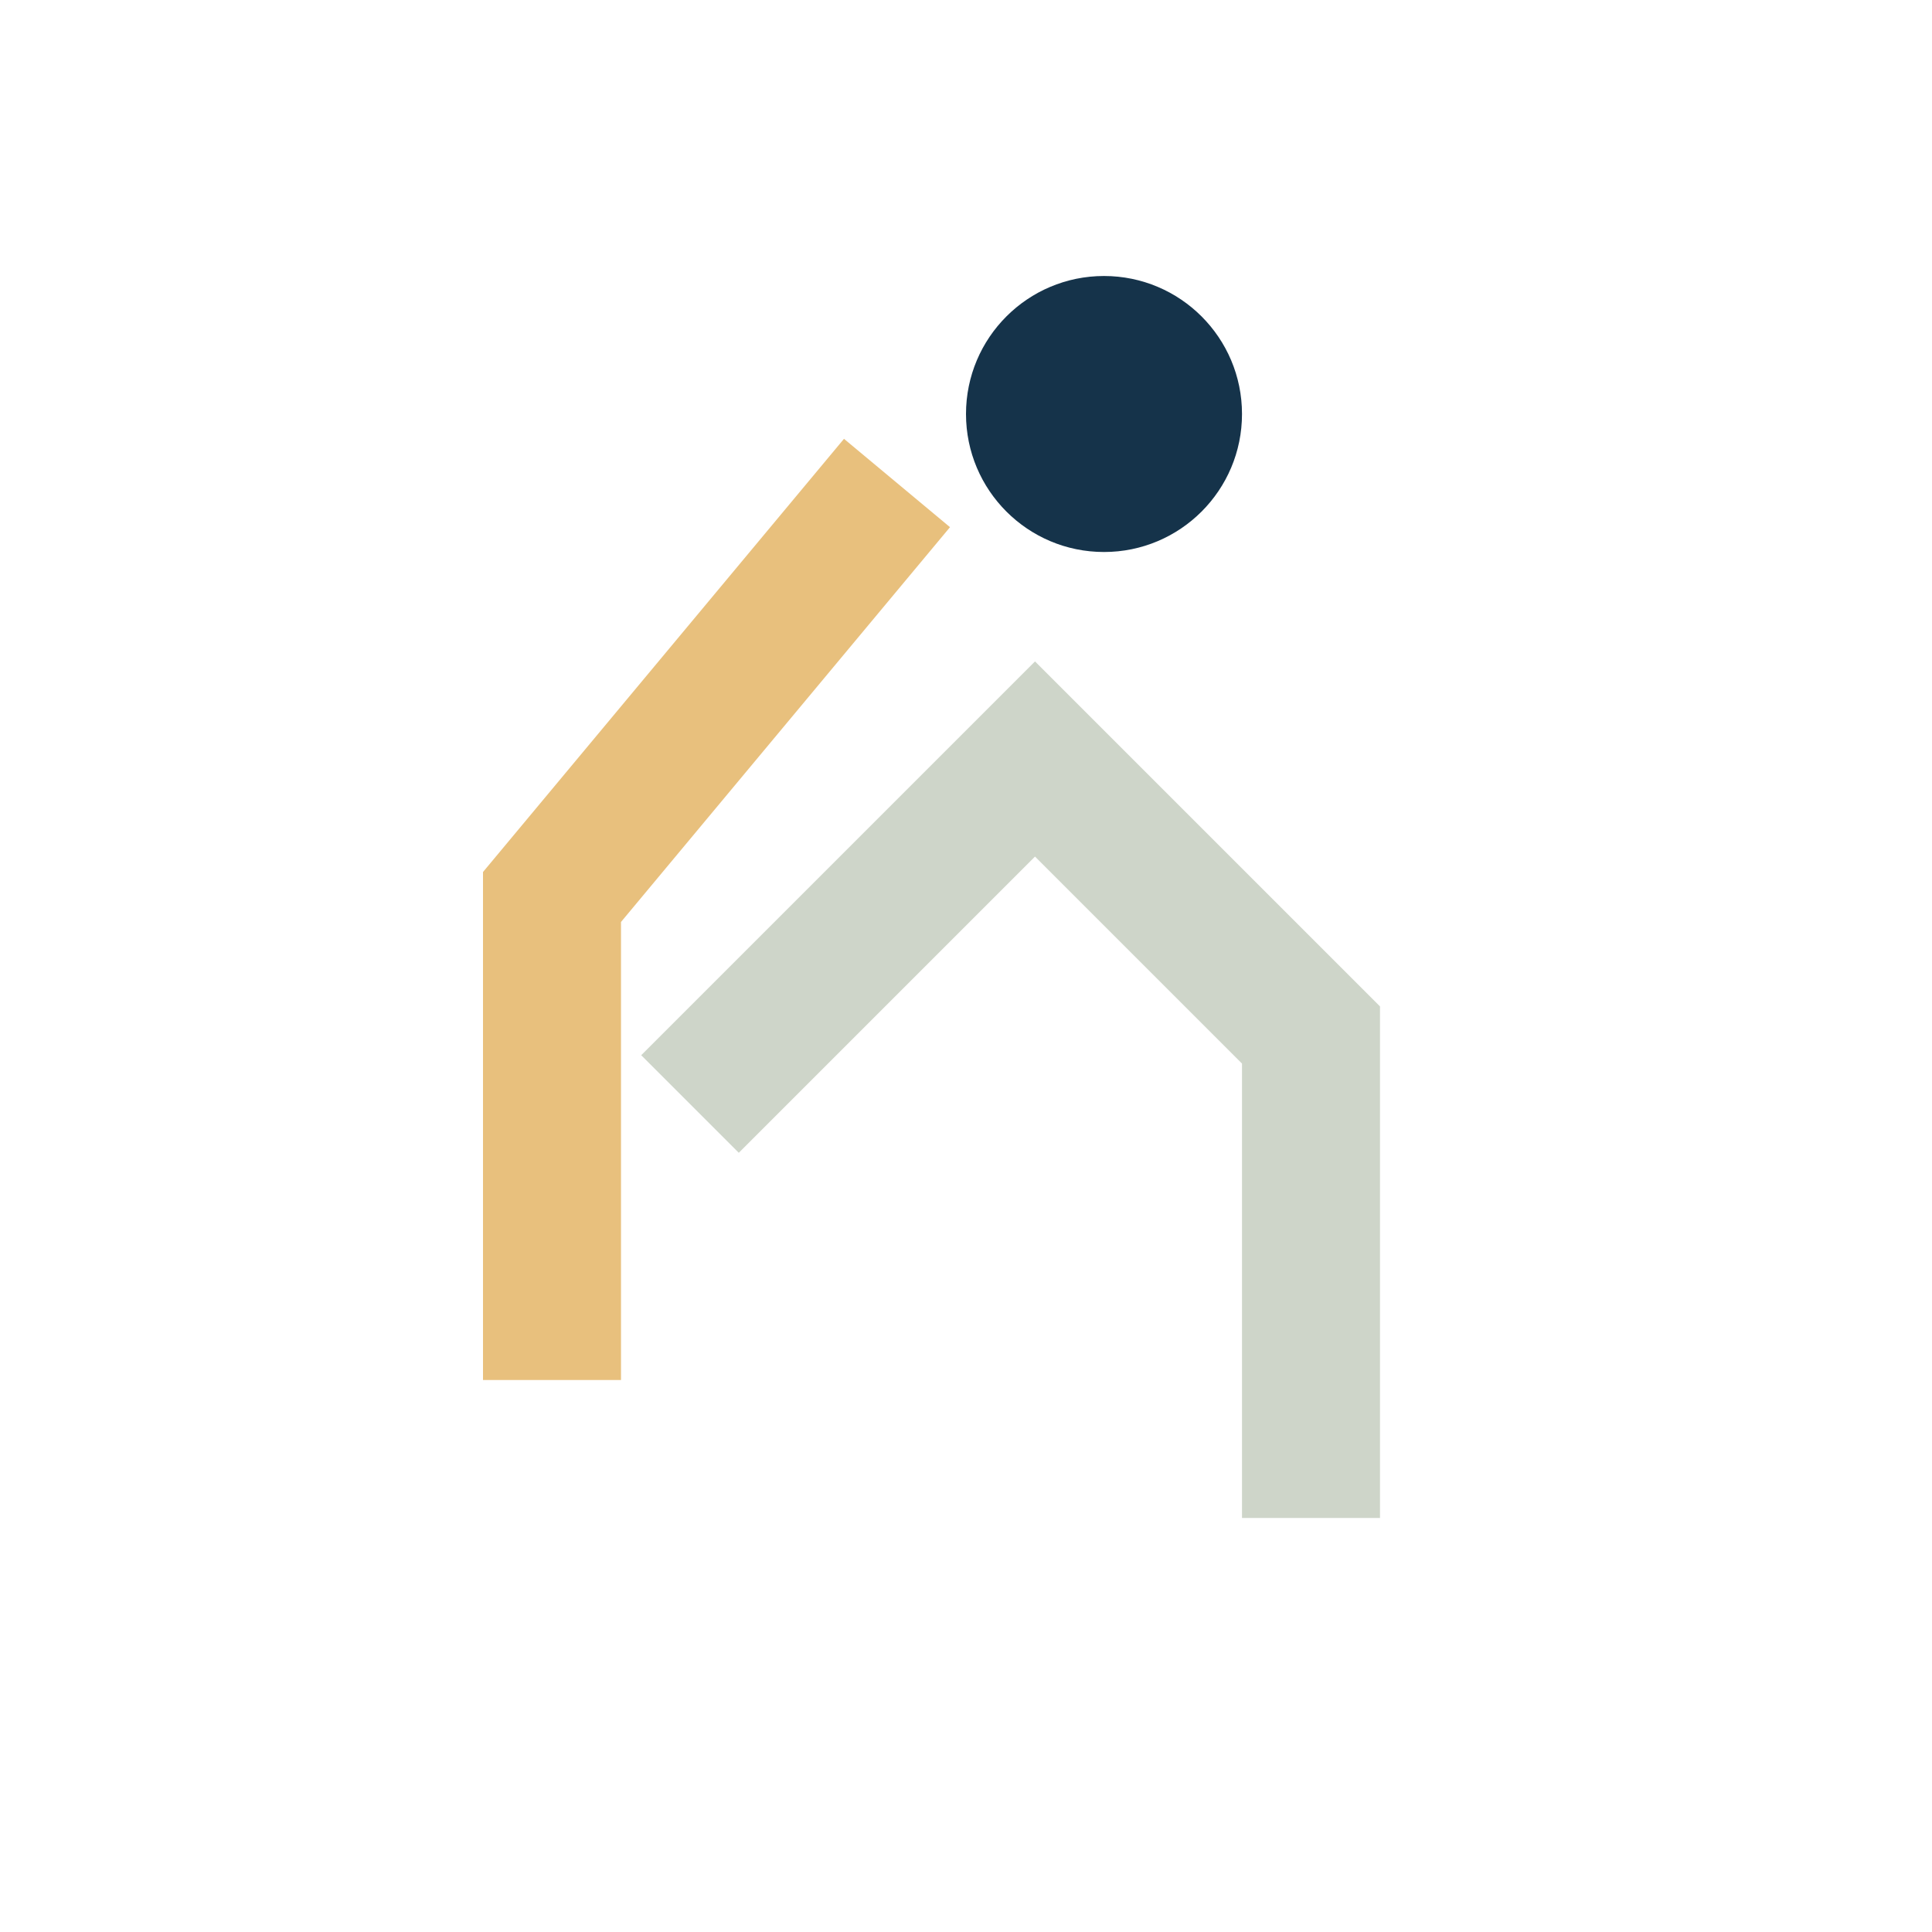
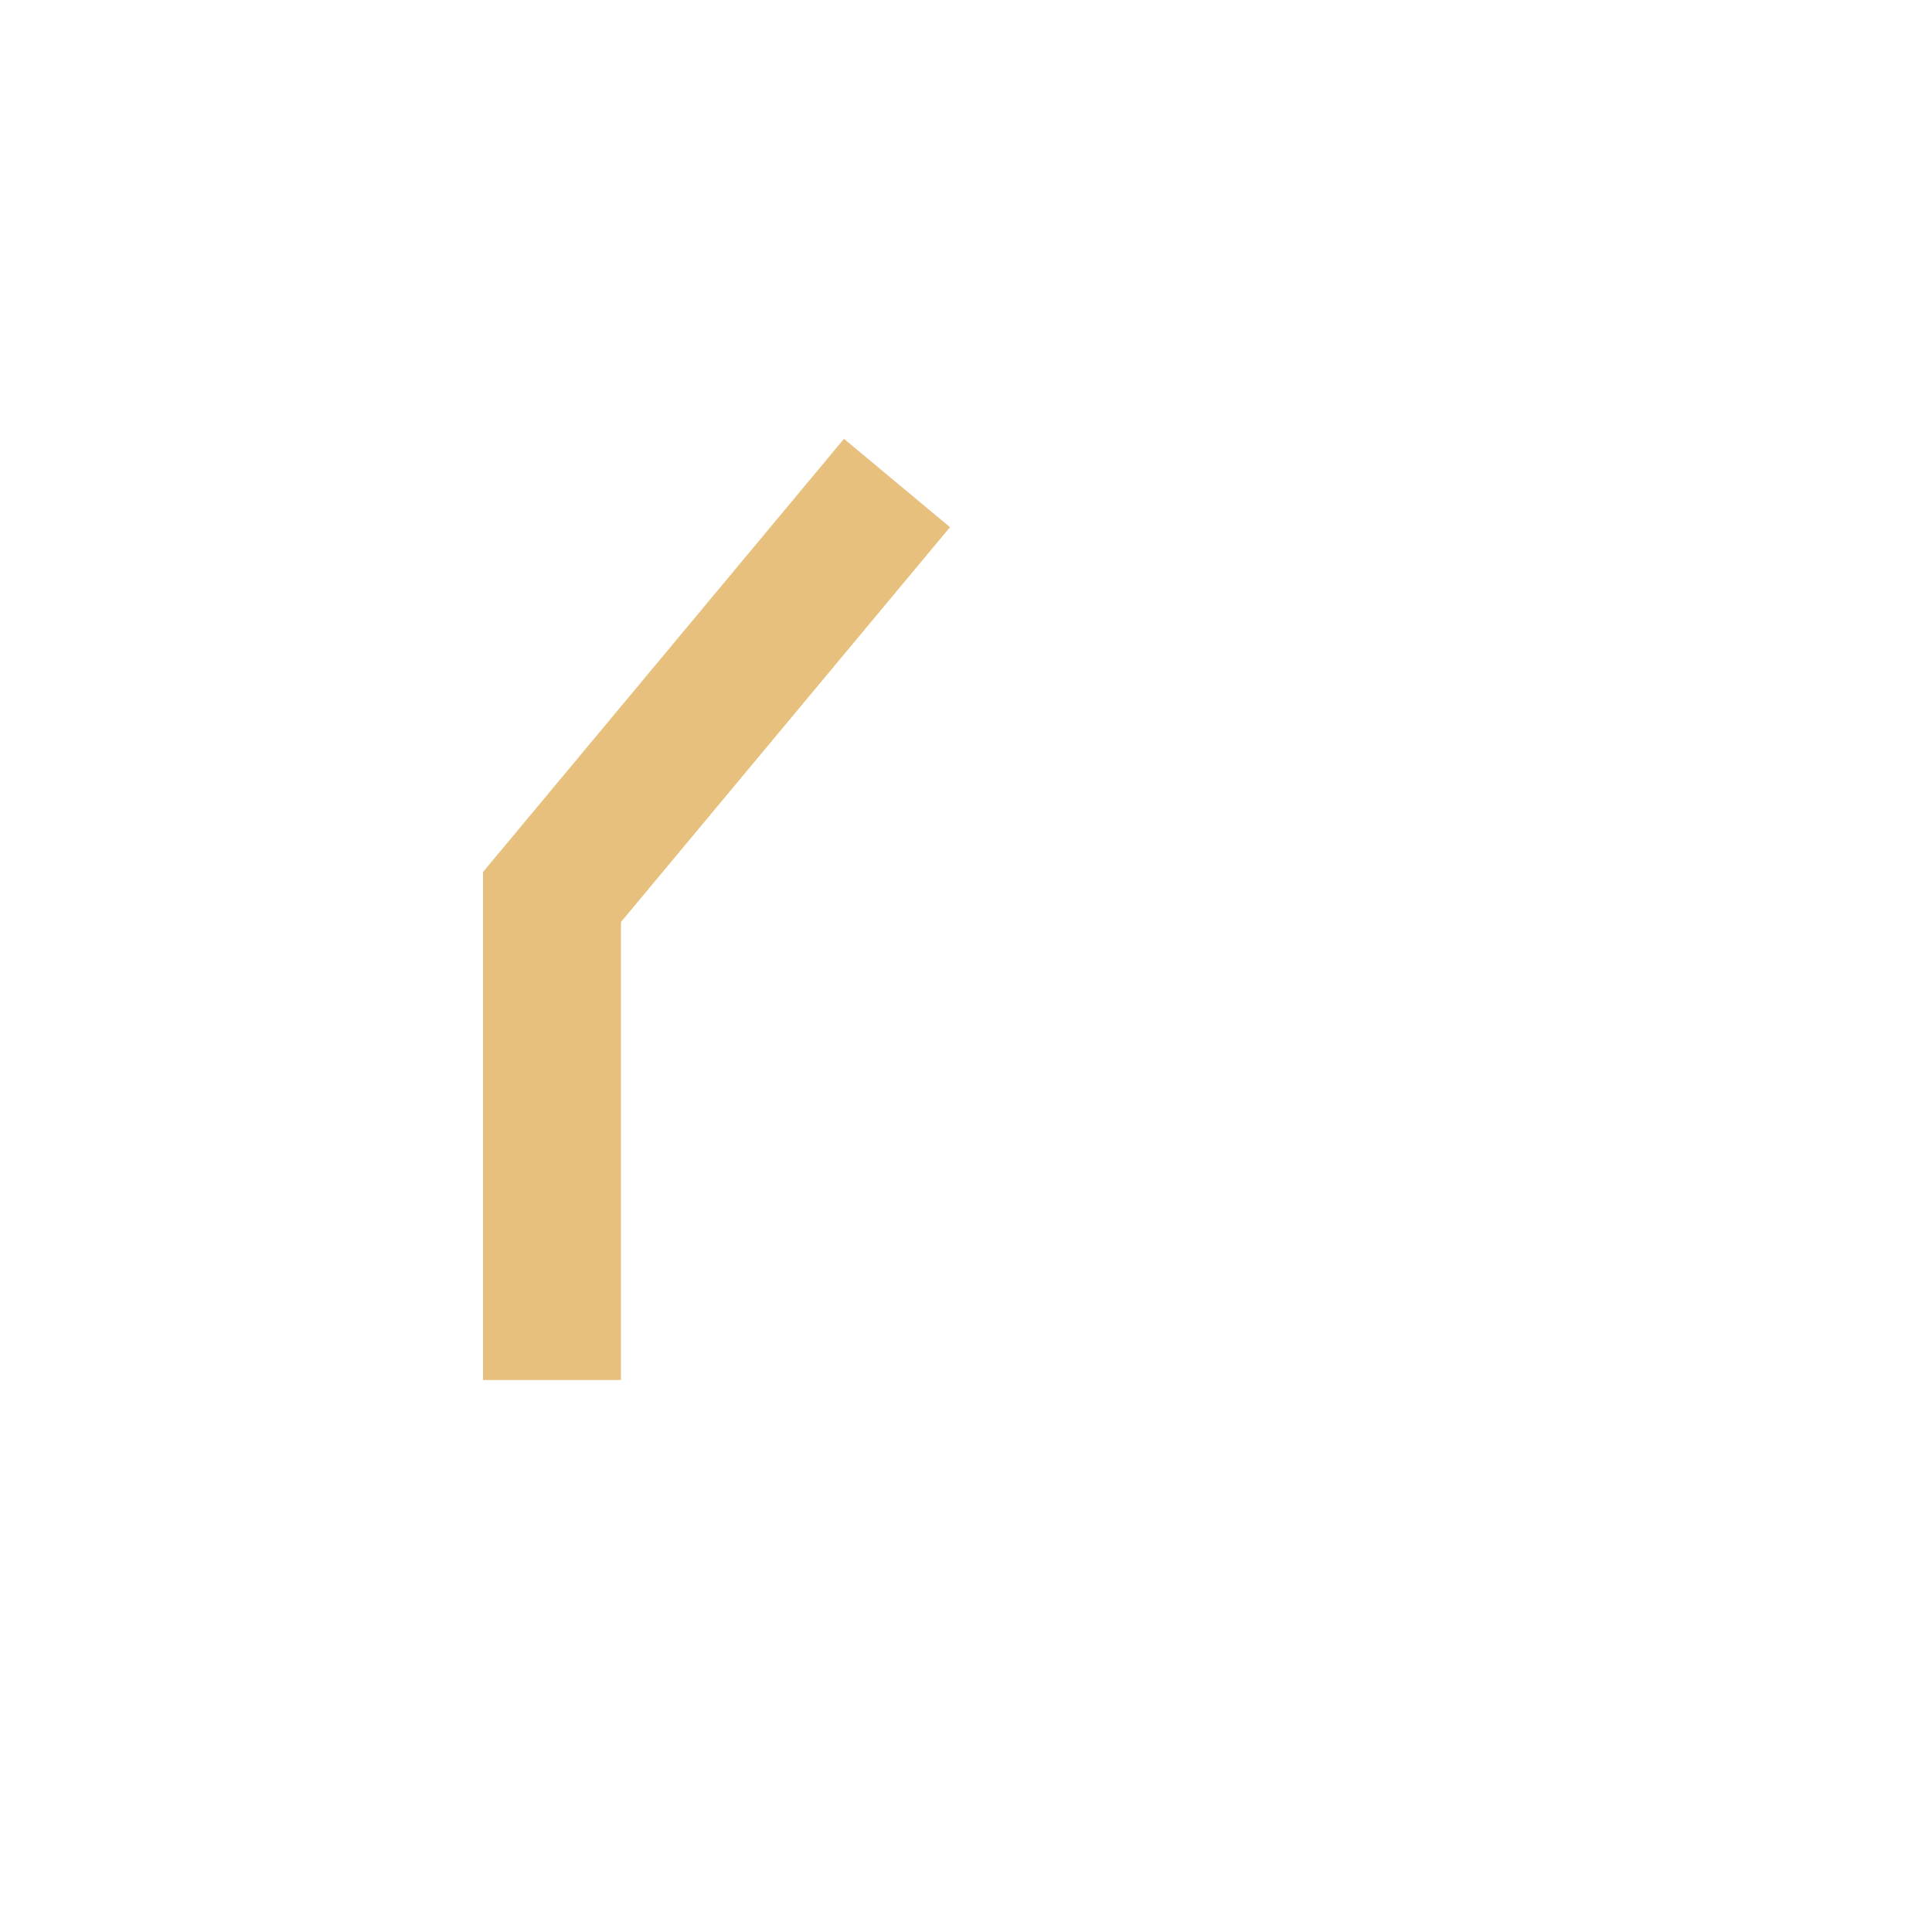
<svg xmlns="http://www.w3.org/2000/svg" viewBox="0 0 28 28" width="32" height="32">
-   <circle cx="16" cy="6" r="2" fill="#15334A" />
-   <path d="M10 16l5-5 4 4v7" stroke="#CED5C9" stroke-width="2" fill="none" />
  <path d="M8 20v-7l5-6" stroke="#E8C07D" stroke-width="2" fill="none" />
</svg>